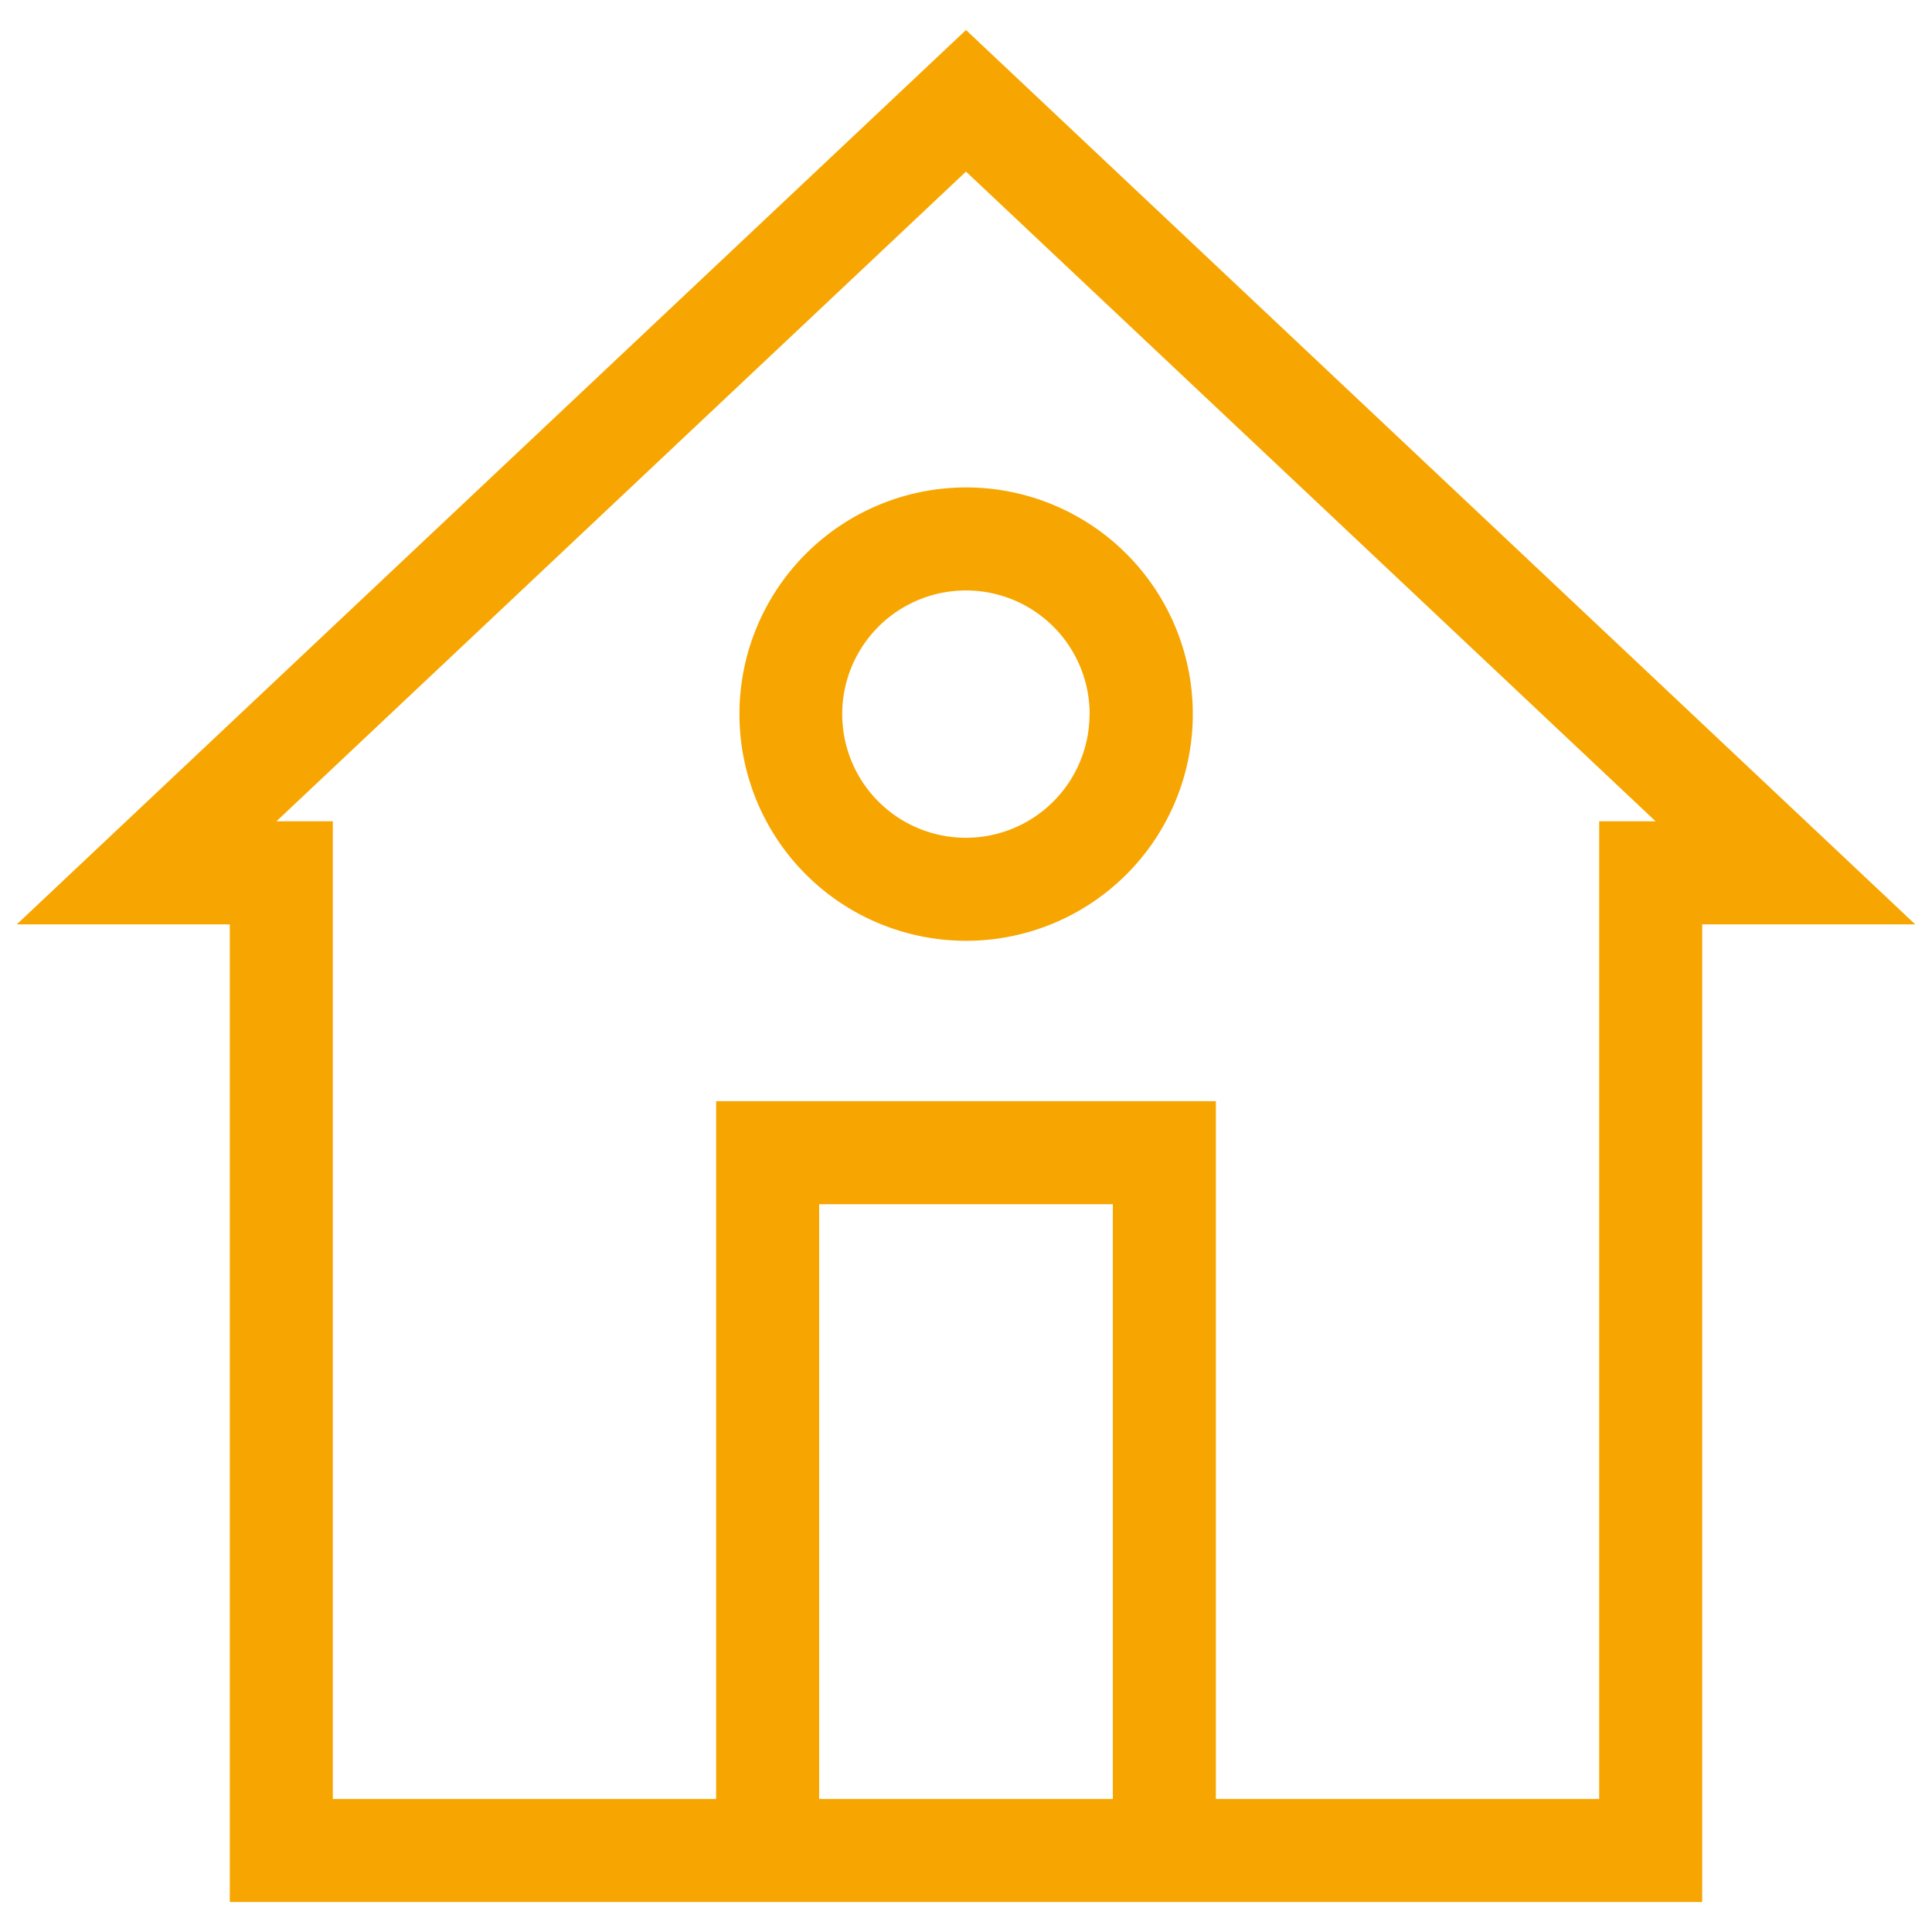
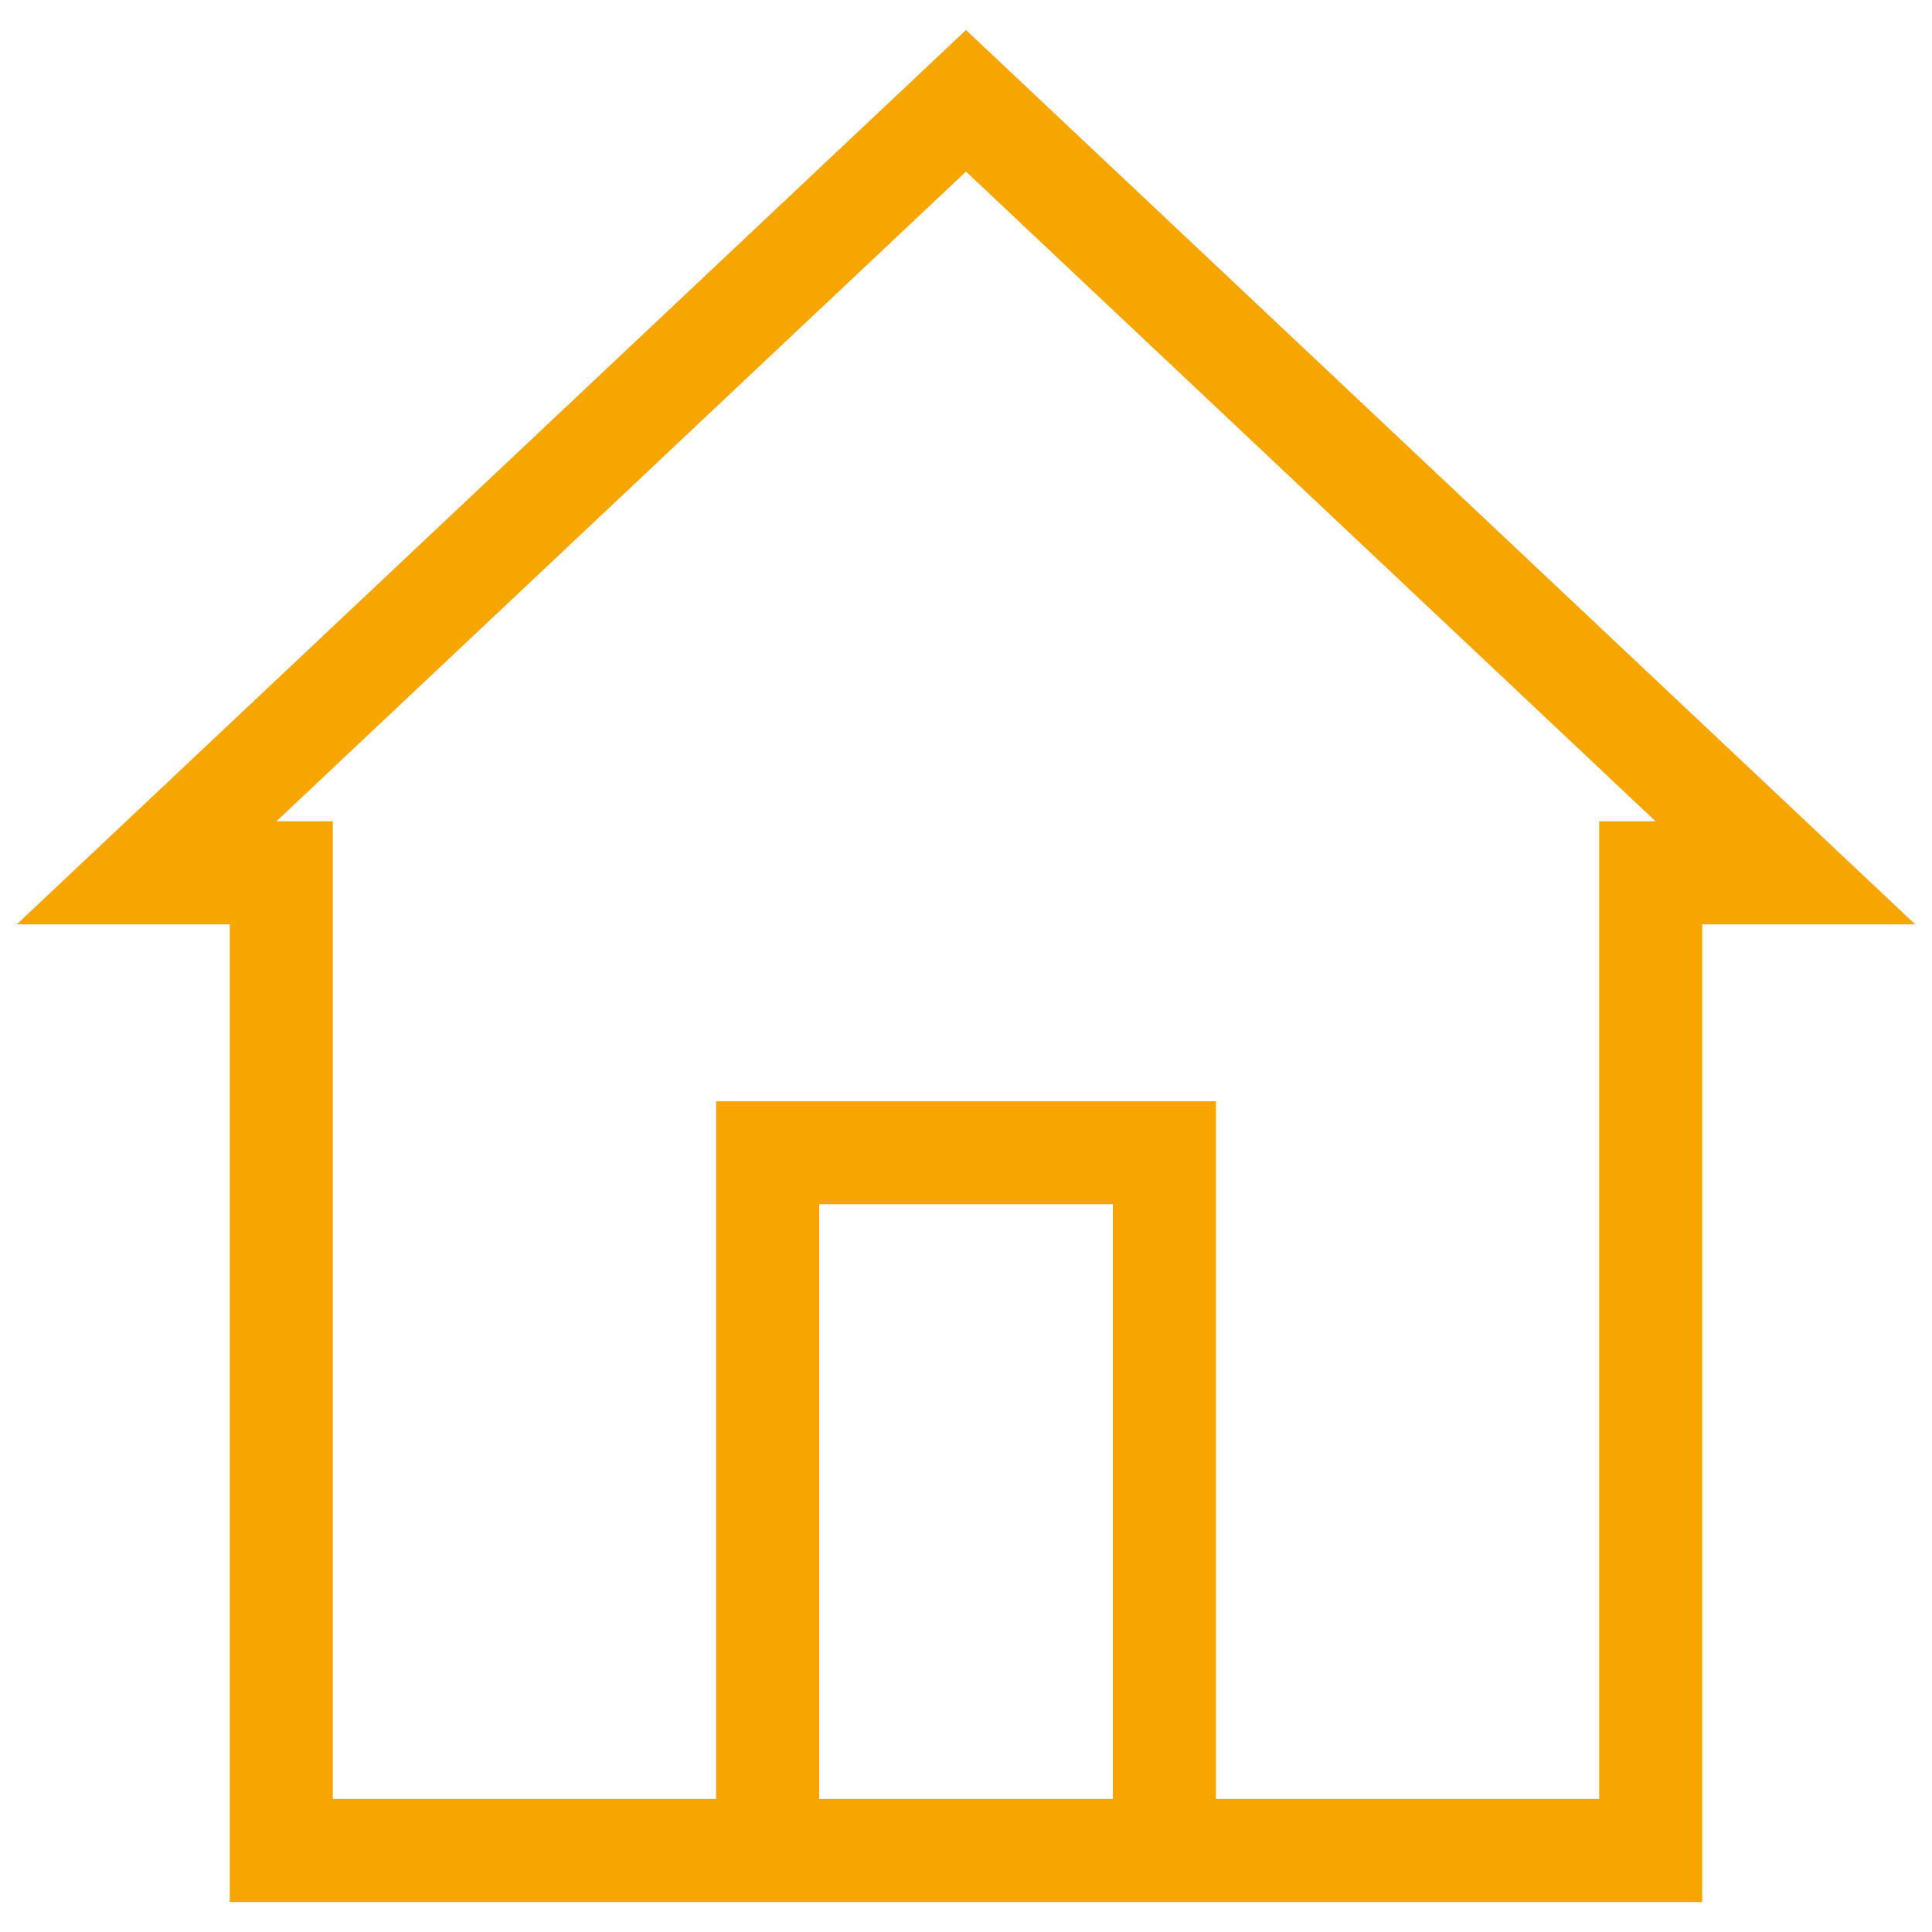
<svg xmlns="http://www.w3.org/2000/svg" viewBox="0 0 75 75">
  <g id="fde836ec-be97-4a10-bb46-1785a9715967" data-name="Layer 1">
    <g>
      <path fill="#F7A601" d="M37.5,1.165.652,35.883H8.92V73.835H66.08V35.883h8.268Zm-5.7,68.67V46.748H43.2V69.835ZM62.08,31.883V69.835H47.2V42.748H27.8V69.835H12.92V31.883H10.73L37.5,6.661,64.27,31.883Z" />
-       <path fill="#F7A601" d="M28.705,27.722a8.8,8.8,0,1,0,8.8-8.8A8.8,8.8,0,0,0,28.705,27.722Zm13.59,0a4.8,4.8,0,1,1-4.8-4.8A4.8,4.8,0,0,1,42.3,27.722Z" />
    </g>
  </g>
</svg>